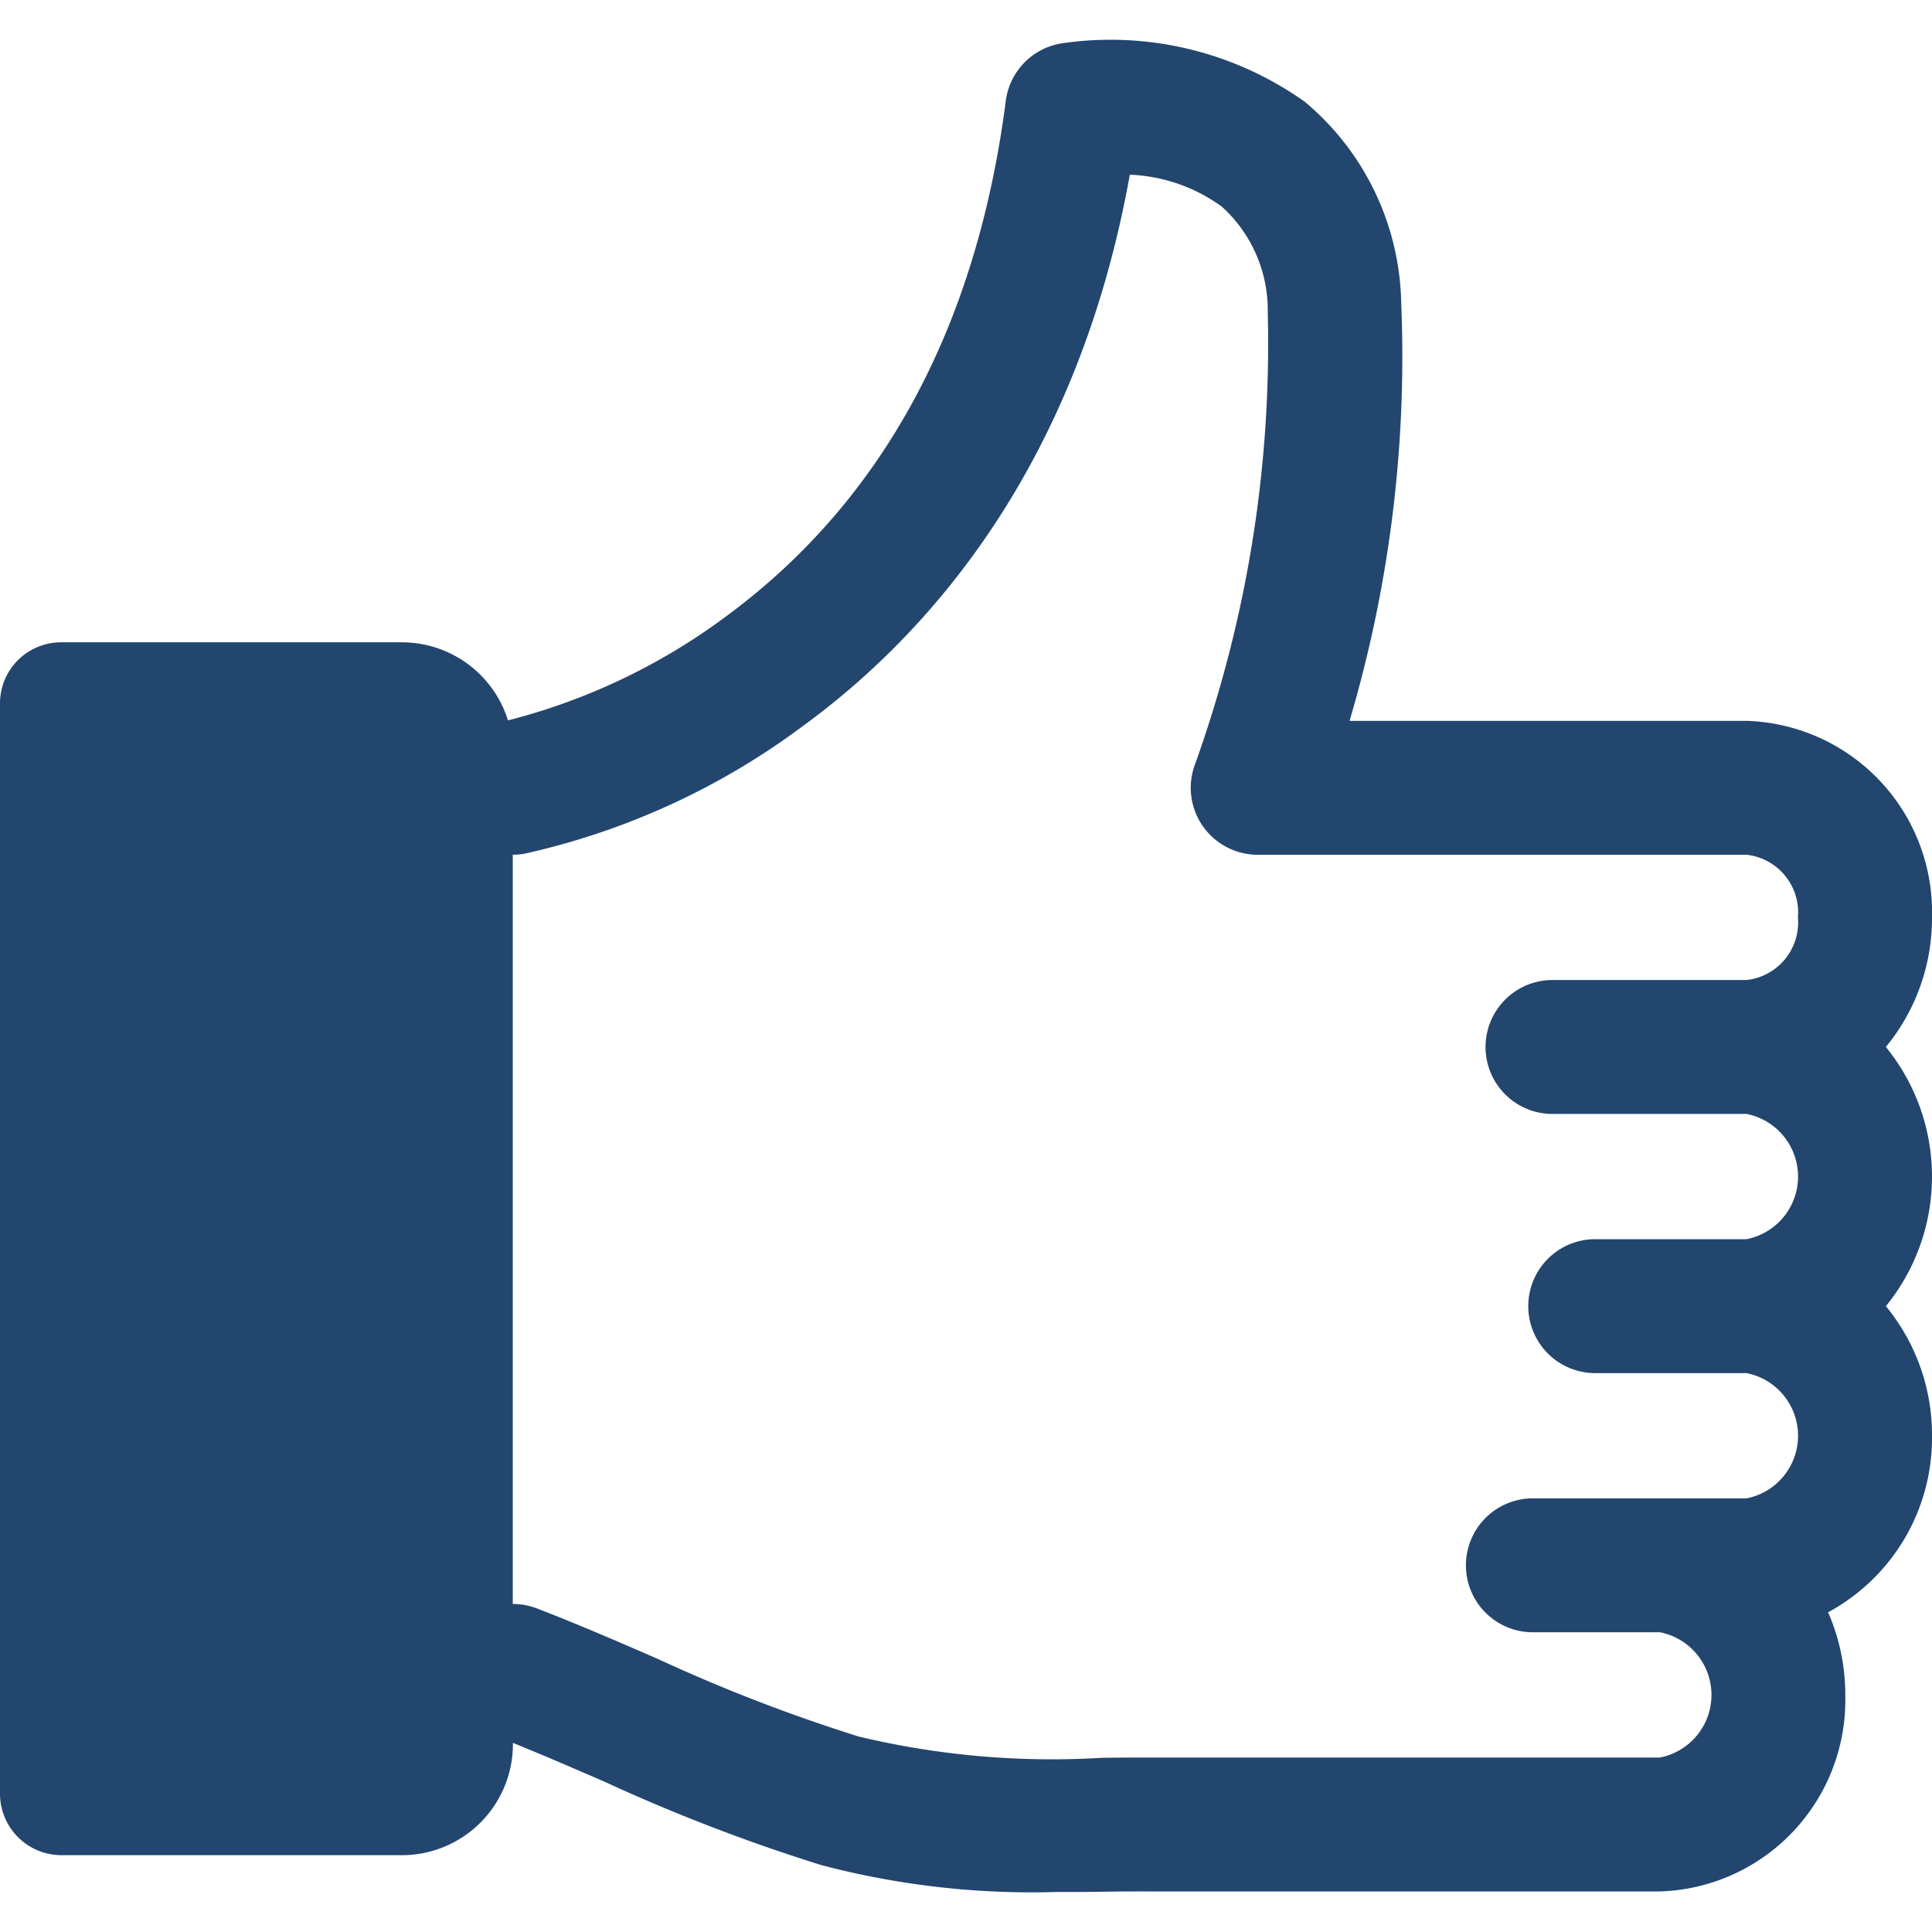
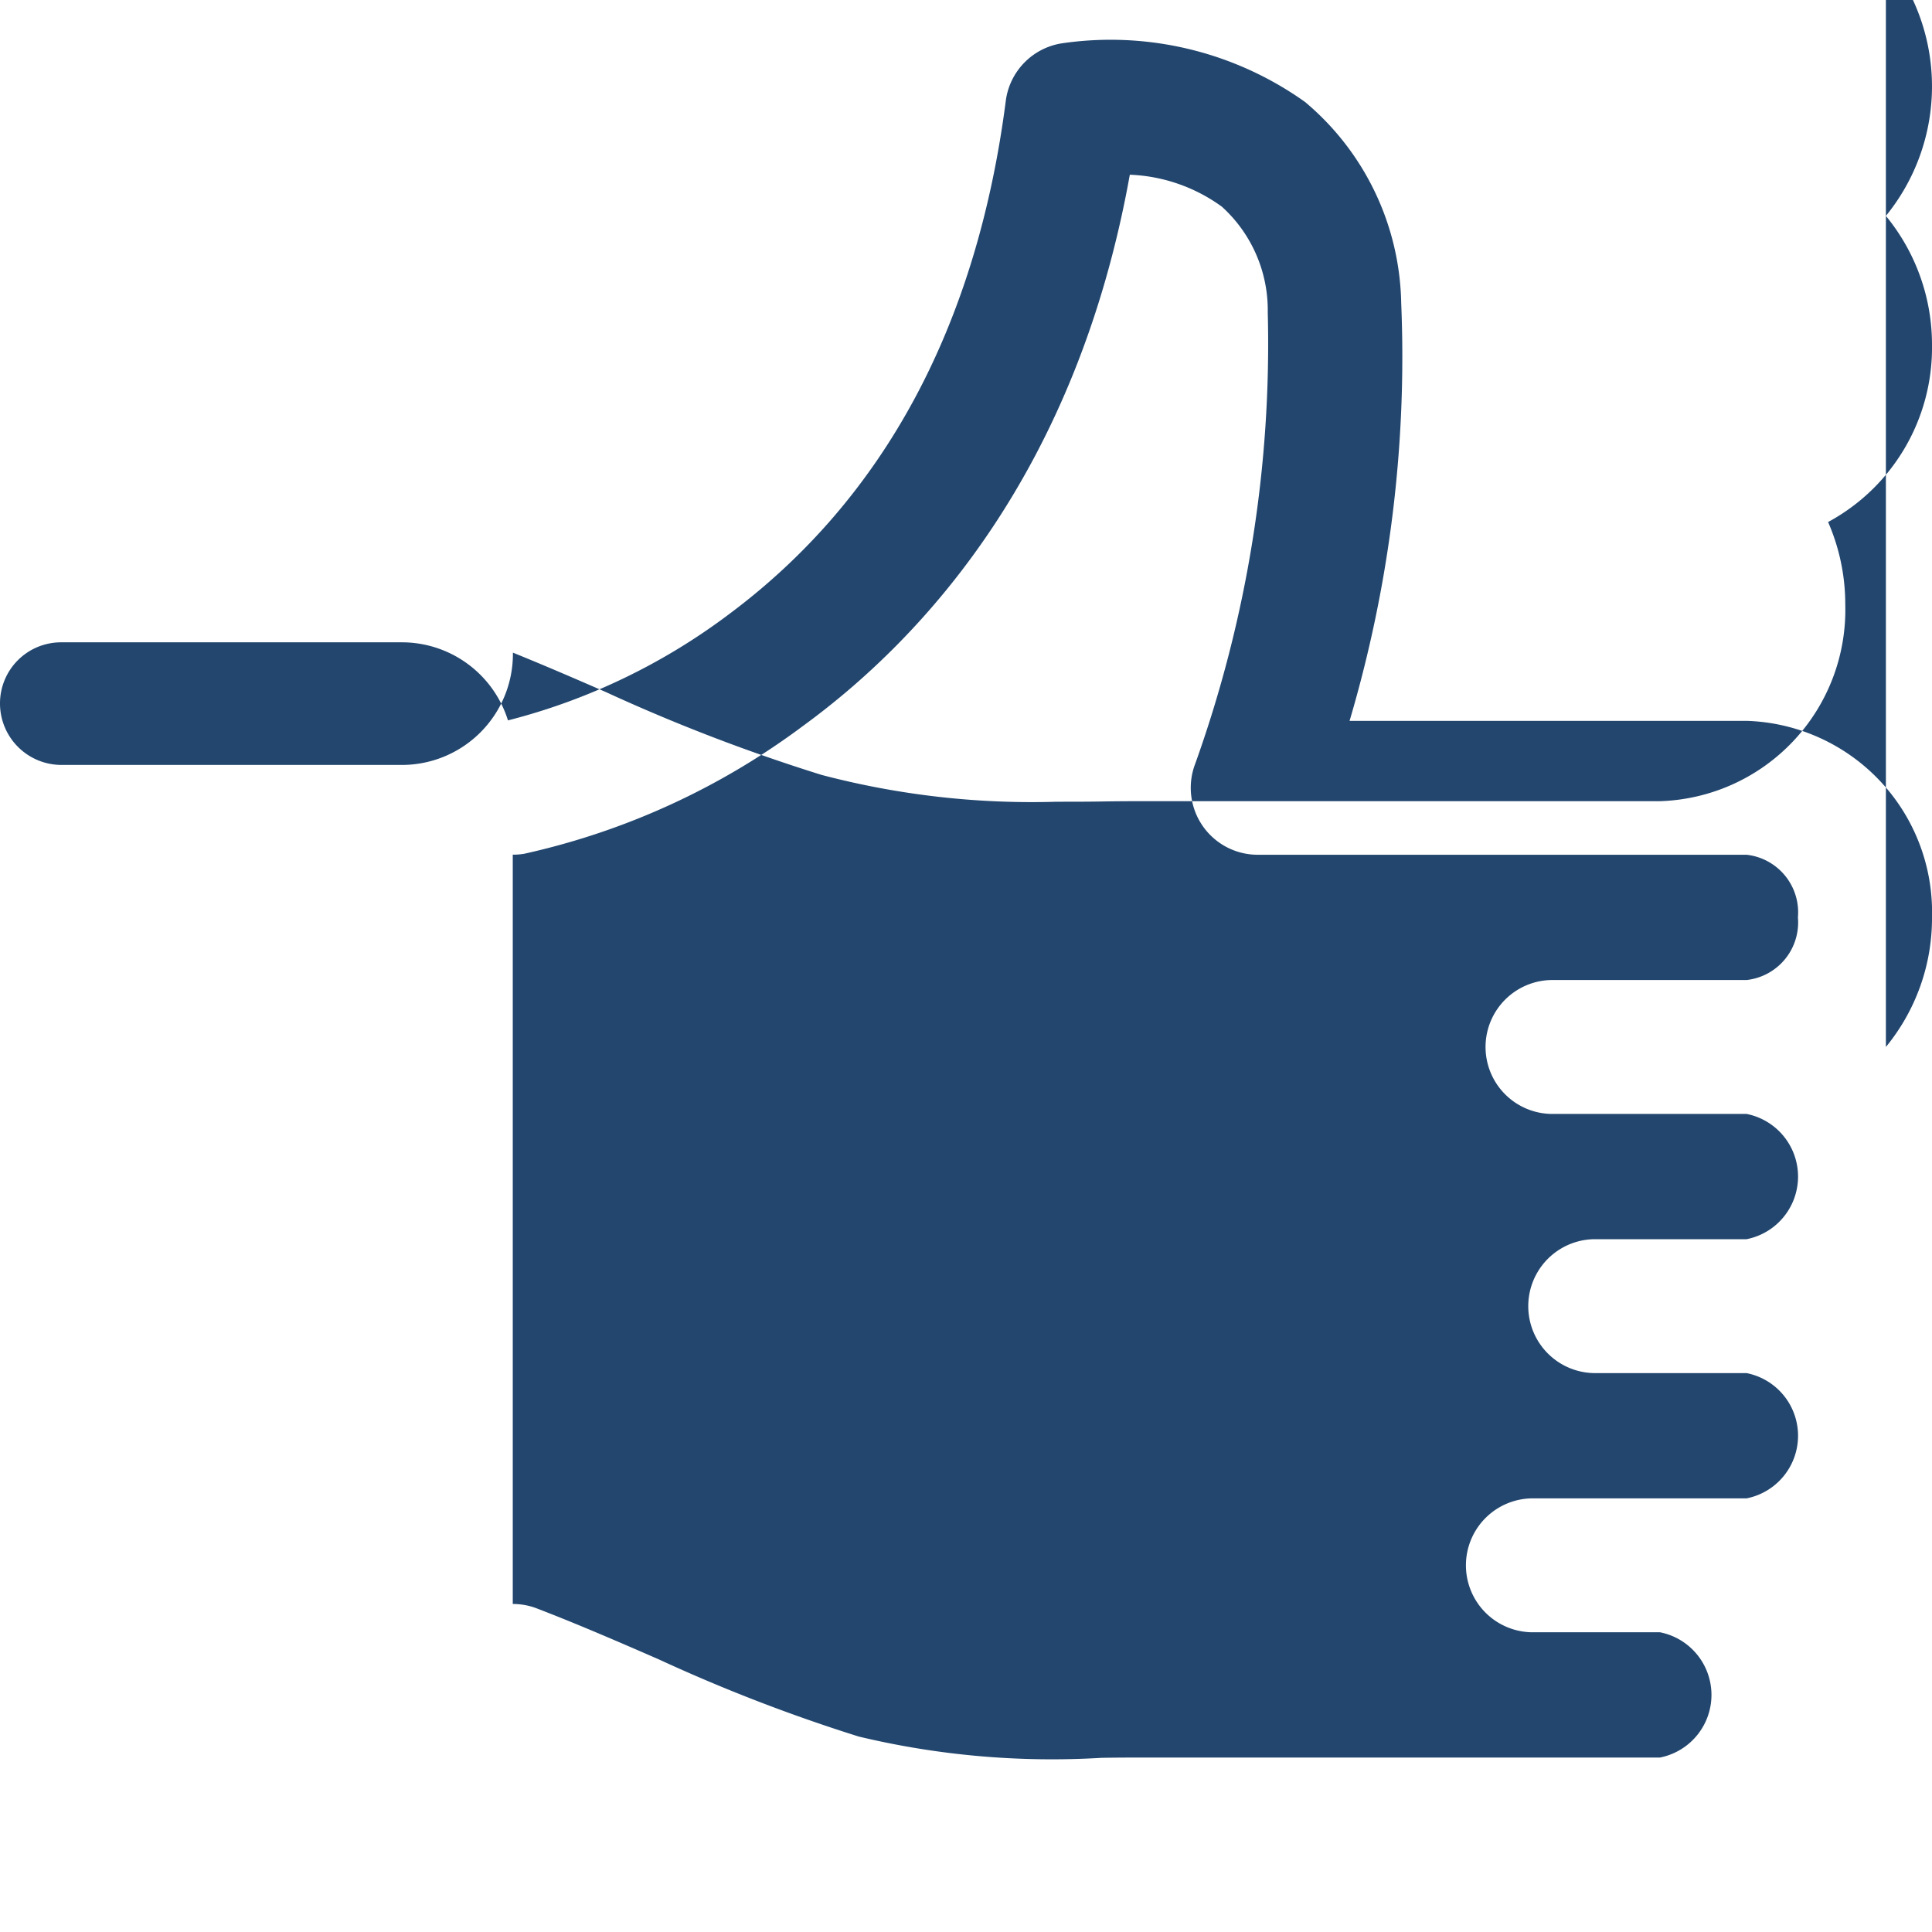
<svg xmlns="http://www.w3.org/2000/svg" width="40" height="40" viewBox="0 0 53.084 50.883">
-   <path fill="#22466e" d="M51.817,27.666a5.568,5.568,0,0,0,1.267-3.56,5.259,5.259,0,0,0-5.092-5.4H37.081A35.259,35.259,0,0,0,38.5,7.234,7.382,7.382,0,0,0,35.856,1.7,9.209,9.209,0,0,0,29.176.09a1.839,1.839,0,0,0-1.541,1.582c-.8,6.193-3.356,10.937-7.6,14.1a17.139,17.139,0,0,1-6.078,2.921,3.053,3.053,0,0,0-2.914-2.145H1.678A1.678,1.678,0,0,0,0,18.227V48.183a1.69,1.69,0,0,0,1.69,1.69h9.352a3.051,3.051,0,0,0,3.051-3.051v-.034c.852.344,1.709.715,2.543,1.078a49.241,49.241,0,0,0,5.938,2.281,22.7,22.7,0,0,0,6.465.737c.422,0,.842,0,1.259-.007s.871-.009,1.3-.008H45.609a5.259,5.259,0,0,0,5.092-5.4,5.639,5.639,0,0,0-.472-2.27,5.444,5.444,0,0,0,2.855-4.85,5.569,5.569,0,0,0-1.267-3.561,5.637,5.637,0,0,0,0-7.121M42.7,29.506h5.288a1.754,1.754,0,0,1,0,3.442h-4.2a1.84,1.84,0,0,0,0,3.679h4.2a1.754,1.754,0,0,1,0,3.442H42.161a1.84,1.84,0,1,0,0,3.679h3.448a1.754,1.754,0,0,1,0,3.442H31.6c-.453,0-.892,0-1.333.008a22.828,22.828,0,0,1-6.669-.584A45.807,45.807,0,0,1,18.1,44.492c-1.086-.473-2.209-.961-3.351-1.4a1.83,1.83,0,0,0-.66-.121V22.383a1.865,1.865,0,0,0,.313-.025,20.043,20.043,0,0,0,7.665-3.515C25.417,16.4,29.586,11.817,31.043,3.7a4.6,4.6,0,0,1,2.529.878,3.835,3.835,0,0,1,1.261,2.9,34.208,34.208,0,0,1-1.993,12.407,1.84,1.84,0,0,0,1.719,2.5H47.991A1.592,1.592,0,0,1,49.4,24.106a1.592,1.592,0,0,1-1.413,1.721H42.7a1.84,1.84,0,1,0,0,3.679" />
+   <path fill="#22466e" d="M51.817,27.666a5.568,5.568,0,0,0,1.267-3.56,5.259,5.259,0,0,0-5.092-5.4H37.081A35.259,35.259,0,0,0,38.5,7.234,7.382,7.382,0,0,0,35.856,1.7,9.209,9.209,0,0,0,29.176.09a1.839,1.839,0,0,0-1.541,1.582c-.8,6.193-3.356,10.937-7.6,14.1a17.139,17.139,0,0,1-6.078,2.921,3.053,3.053,0,0,0-2.914-2.145H1.678A1.678,1.678,0,0,0,0,18.227a1.69,1.69,0,0,0,1.69,1.69h9.352a3.051,3.051,0,0,0,3.051-3.051v-.034c.852.344,1.709.715,2.543,1.078a49.241,49.241,0,0,0,5.938,2.281,22.7,22.7,0,0,0,6.465.737c.422,0,.842,0,1.259-.007s.871-.009,1.3-.008H45.609a5.259,5.259,0,0,0,5.092-5.4,5.639,5.639,0,0,0-.472-2.27,5.444,5.444,0,0,0,2.855-4.85,5.569,5.569,0,0,0-1.267-3.561,5.637,5.637,0,0,0,0-7.121M42.7,29.506h5.288a1.754,1.754,0,0,1,0,3.442h-4.2a1.84,1.84,0,0,0,0,3.679h4.2a1.754,1.754,0,0,1,0,3.442H42.161a1.84,1.84,0,1,0,0,3.679h3.448a1.754,1.754,0,0,1,0,3.442H31.6c-.453,0-.892,0-1.333.008a22.828,22.828,0,0,1-6.669-.584A45.807,45.807,0,0,1,18.1,44.492c-1.086-.473-2.209-.961-3.351-1.4a1.83,1.83,0,0,0-.66-.121V22.383a1.865,1.865,0,0,0,.313-.025,20.043,20.043,0,0,0,7.665-3.515C25.417,16.4,29.586,11.817,31.043,3.7a4.6,4.6,0,0,1,2.529.878,3.835,3.835,0,0,1,1.261,2.9,34.208,34.208,0,0,1-1.993,12.407,1.84,1.84,0,0,0,1.719,2.5H47.991A1.592,1.592,0,0,1,49.4,24.106a1.592,1.592,0,0,1-1.413,1.721H42.7a1.84,1.84,0,1,0,0,3.679" />
</svg>